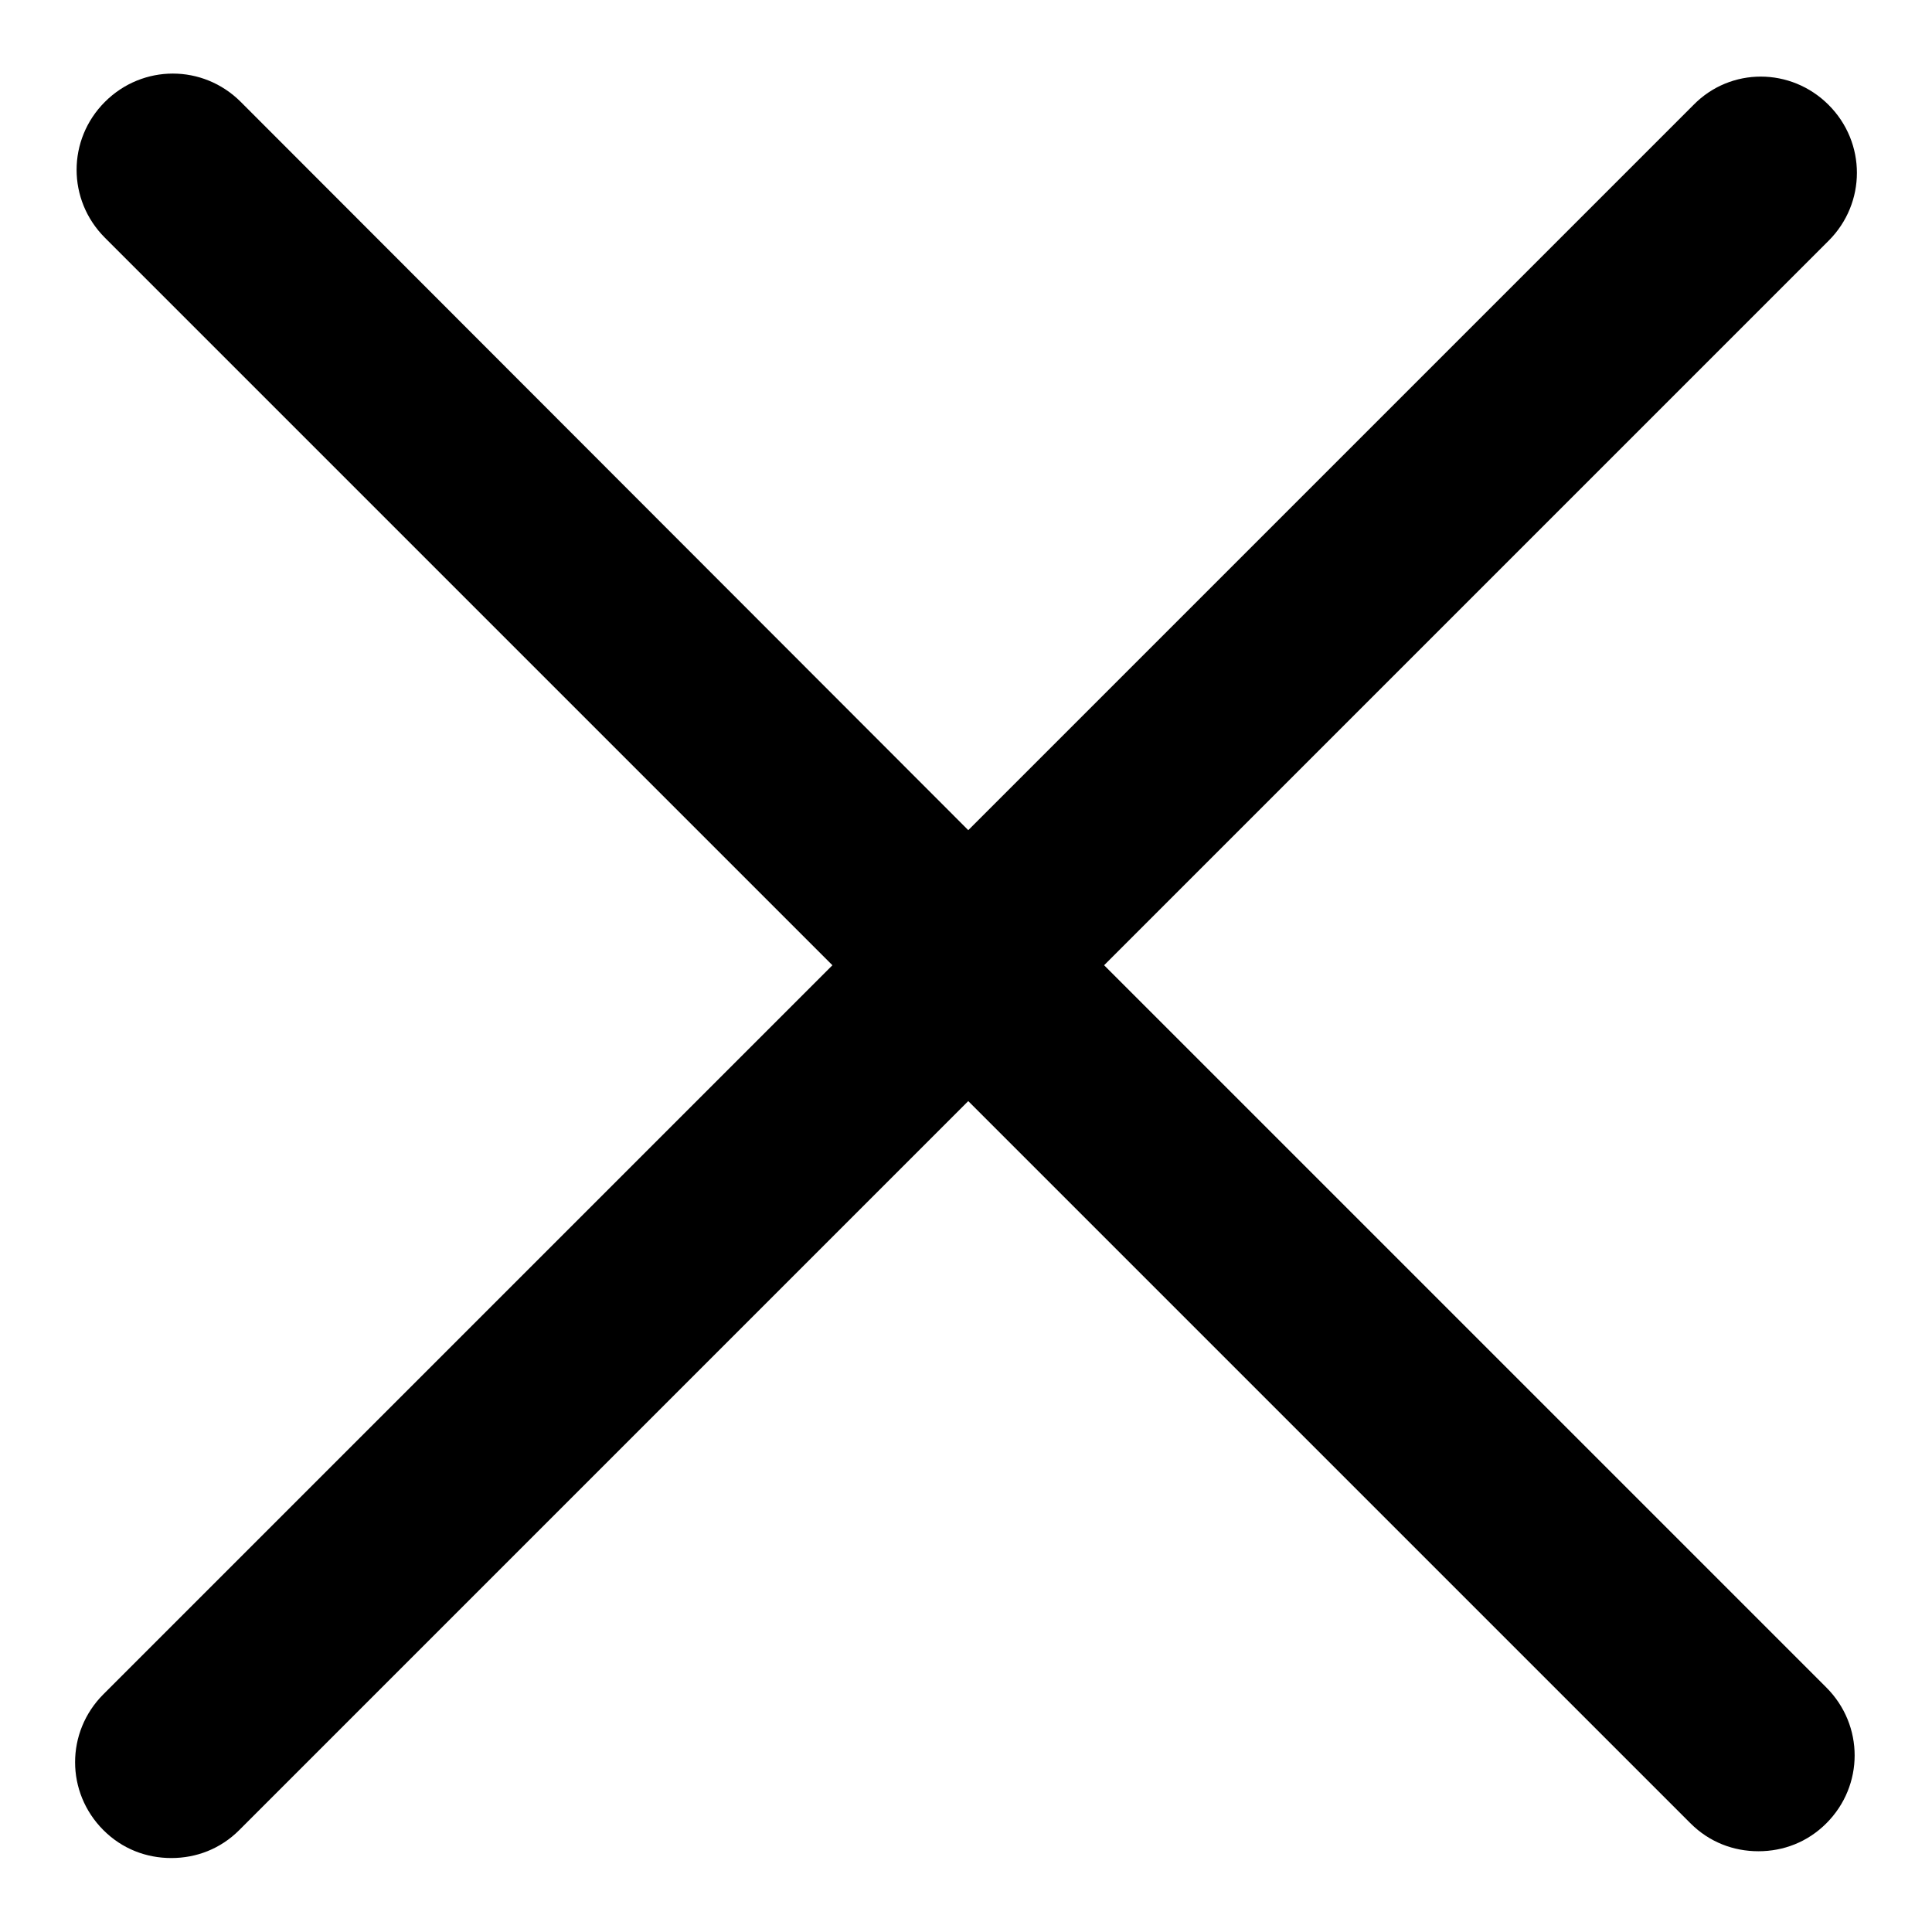
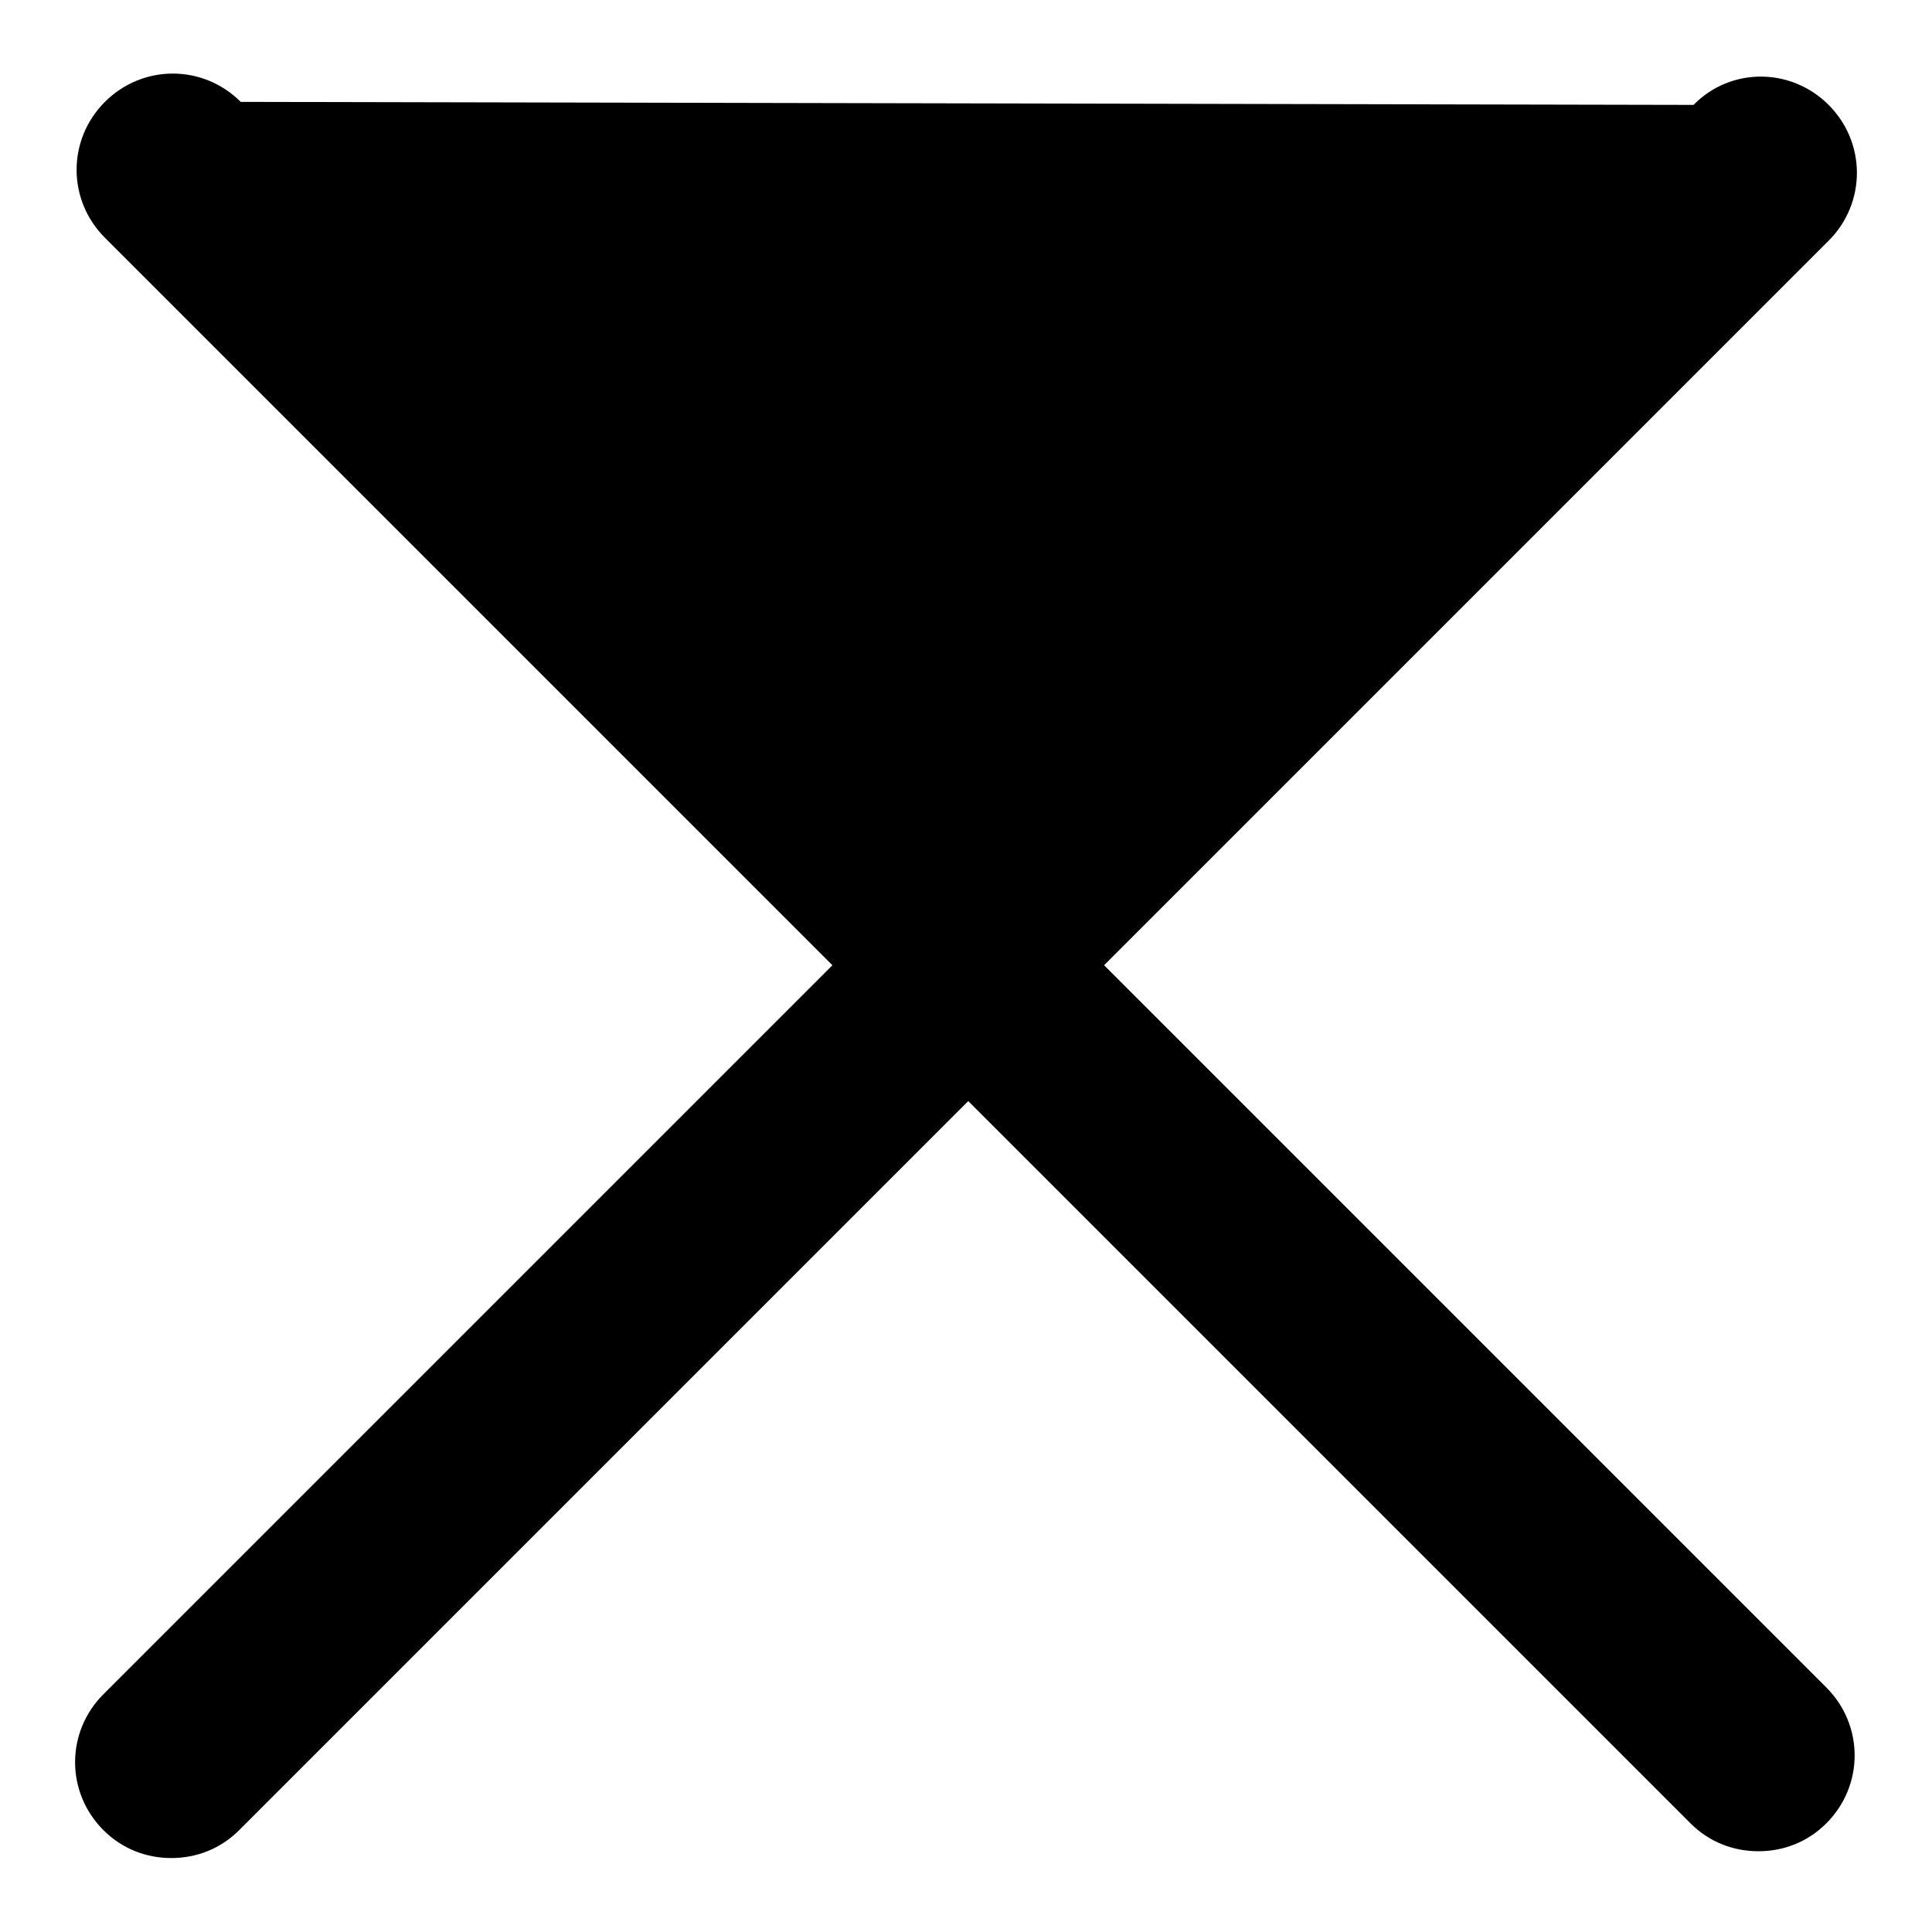
<svg xmlns="http://www.w3.org/2000/svg" version="1.1" x="0px" y="0px" viewBox="0 0 256 256" enable-background="new 0 0 256 256" xml:space="preserve">
  <g>
    <g>
-       <path fill="#000000" d="M146.3,127.9l96-96c5-5,5-13,0-18c-5-5-13-5-17.9,0l-96.1,96.1L31.9,13.5c-5-5-13-5-18,0c-5,5-5,13,0,18l96.4,96.4l-96.6,96.6c-5,5-5,13,0,18c2.5,2.5,5.7,3.7,9,3.7c3.3,0,6.5-1.2,9-3.7l96.6-96.6l95.7,95.7c2.5,2.5,5.7,3.7,9,3.7c3.3,0,6.5-1.2,9-3.7c5-5,5-13,0-18L146.3,127.9z" />
+       <path fill="#000000" d="M146.3,127.9l96-96c5-5,5-13,0-18c-5-5-13-5-17.9,0L31.9,13.5c-5-5-13-5-18,0c-5,5-5,13,0,18l96.4,96.4l-96.6,96.6c-5,5-5,13,0,18c2.5,2.5,5.7,3.7,9,3.7c3.3,0,6.5-1.2,9-3.7l96.6-96.6l95.7,95.7c2.5,2.5,5.7,3.7,9,3.7c3.3,0,6.5-1.2,9-3.7c5-5,5-13,0-18L146.3,127.9z" />
    </g>
  </g>
</svg>